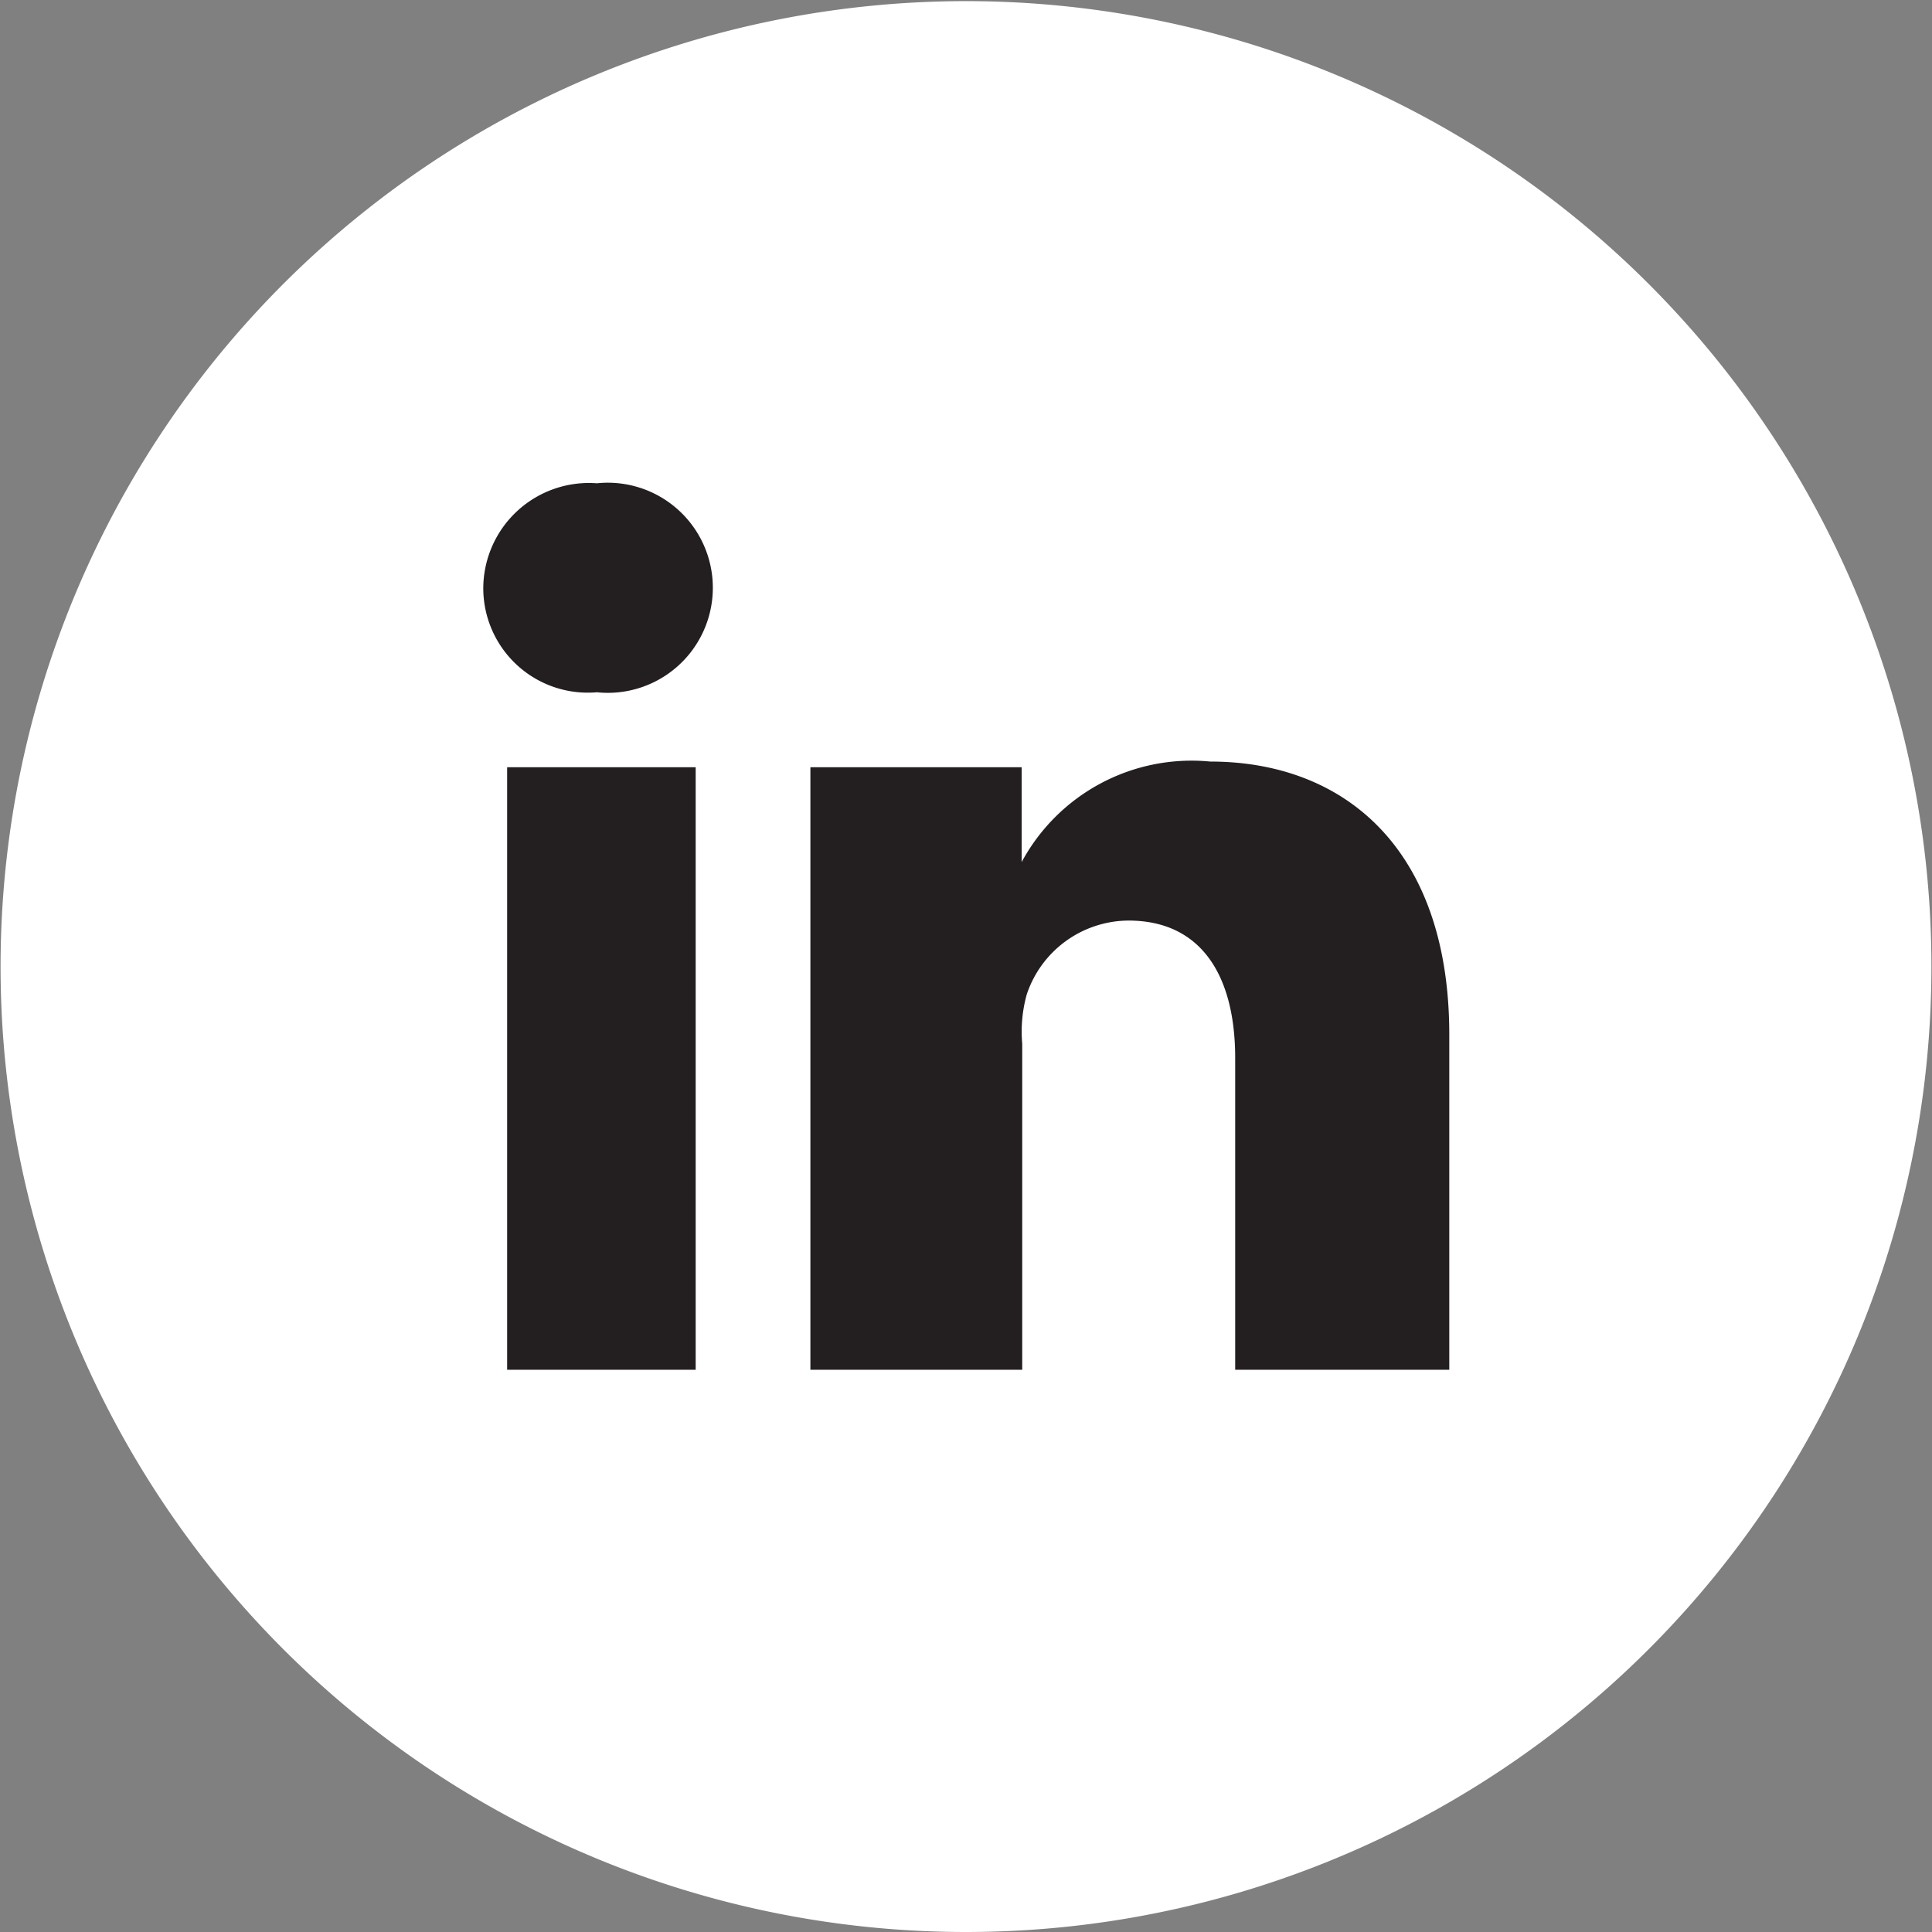
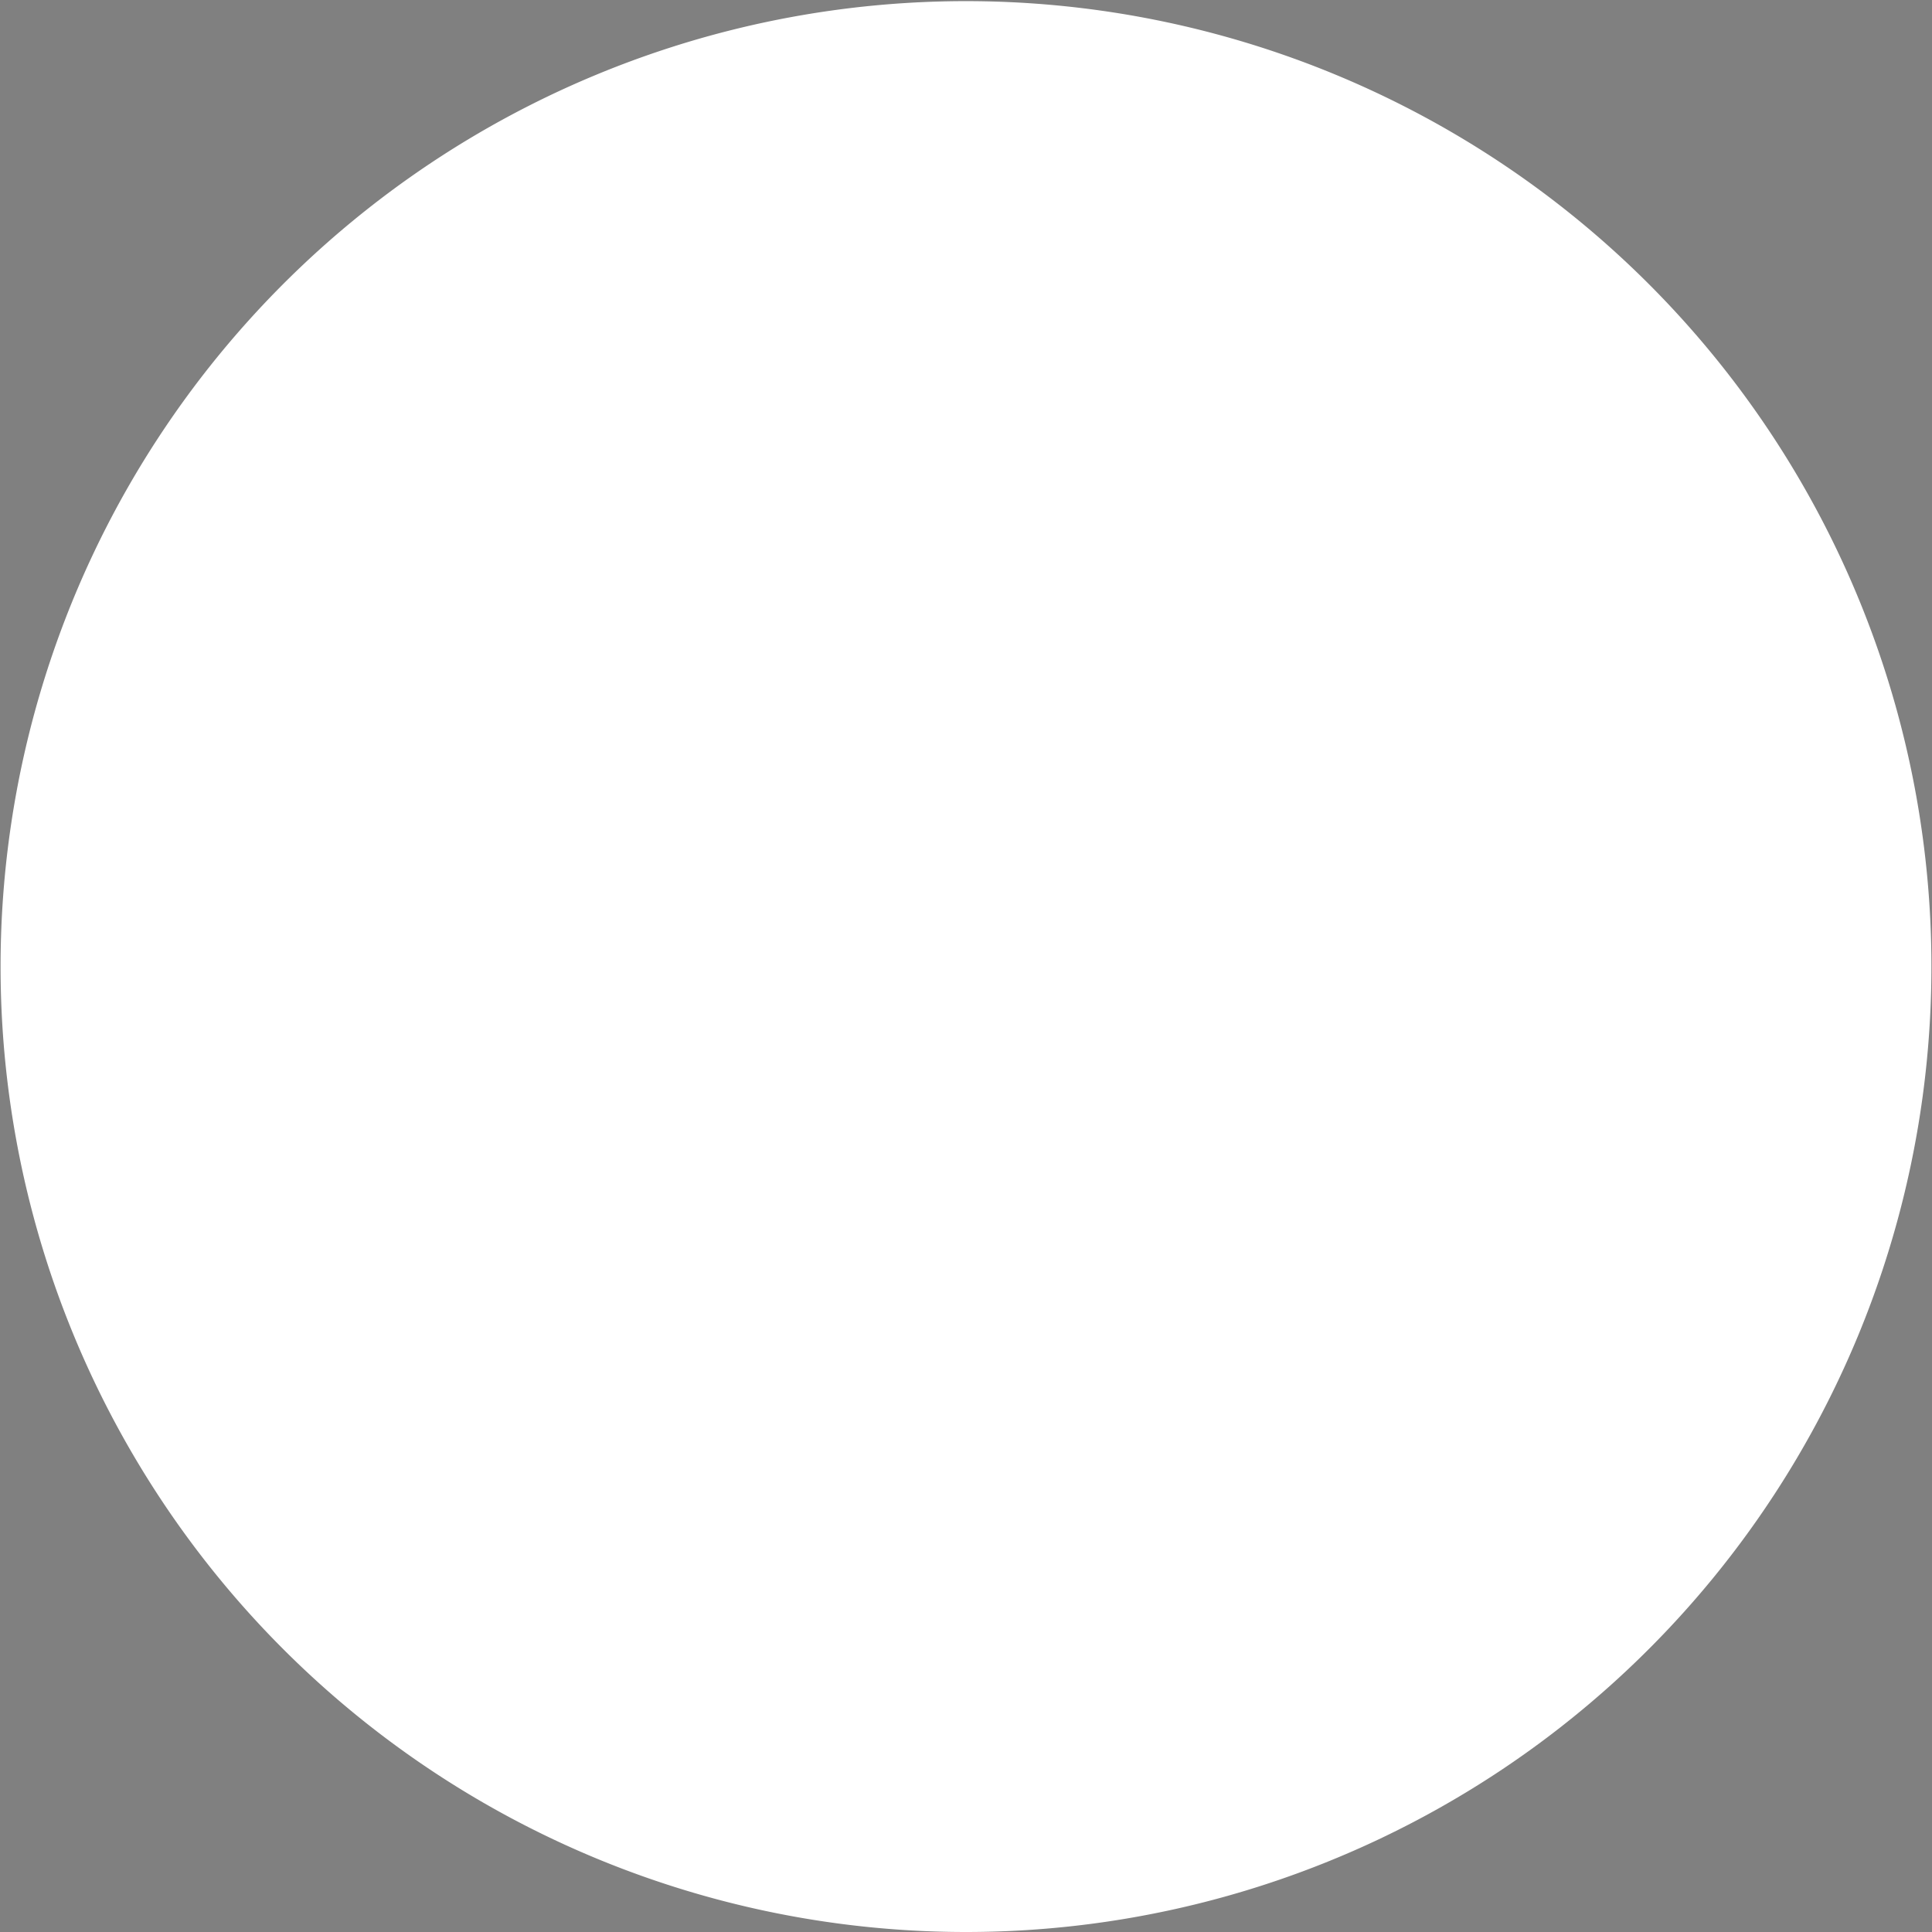
<svg xmlns="http://www.w3.org/2000/svg" id="Layer_1" data-name="Layer 1" viewBox="0 0 34.02 34.02">
  <rect x="0" y="0" width="34.02" height="34.02" fill="#808080" stroke="none" />
  <defs>
    <style>.cls-1{fill:#fff;}.cls-2{fill:#231f20;}</style>
  </defs>
  <title>icon_linkedin</title>
  <path class="cls-1" d="M17.5,34.51a17,17,0,1,0-17-17,17,17,0,0,0,17,17" transform="translate(-0.49 -0.49)" />
-   <path class="cls-2" d="M12.74,24.61H9.42V14h3.32V24.61ZM11,12.68h0a1.84,1.84,0,0,1-2-1.84A1.86,1.86,0,0,1,11,9,1.85,1.85,0,1,1,11,12.68ZM26,24.61H22.24V19.12c0-1.44-.59-2.42-1.88-2.42A1.9,1.9,0,0,0,18.57,18a2.44,2.44,0,0,0-.08.87v5.74H14.76s0-9.73,0-10.61h3.72v1.67A3.4,3.4,0,0,1,21.8,13.9c2.36,0,4.21,1.53,4.21,4.81v5.9Z" transform="translate(-0.49 -0.49)" />
</svg>